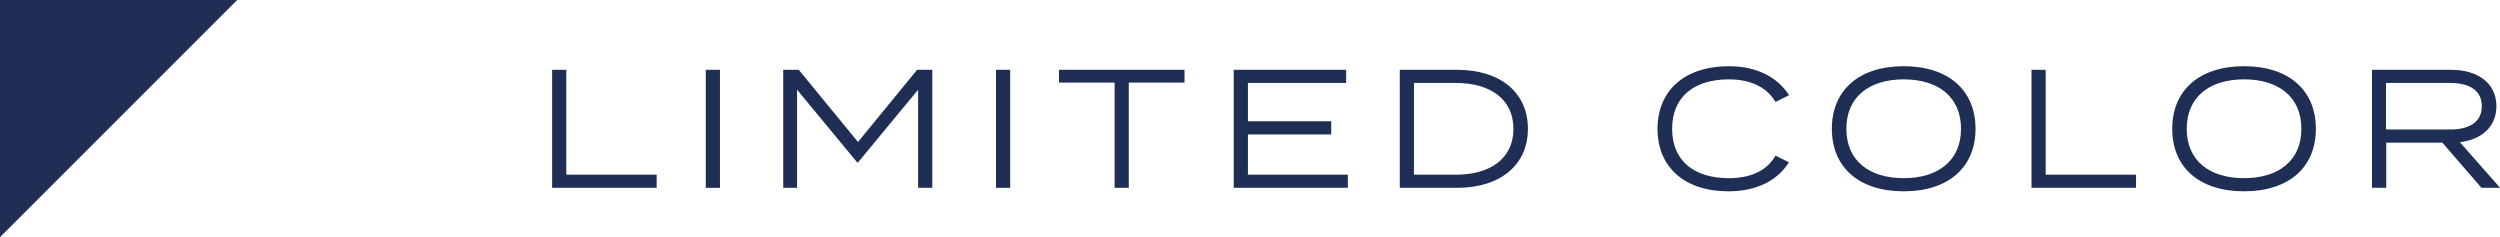
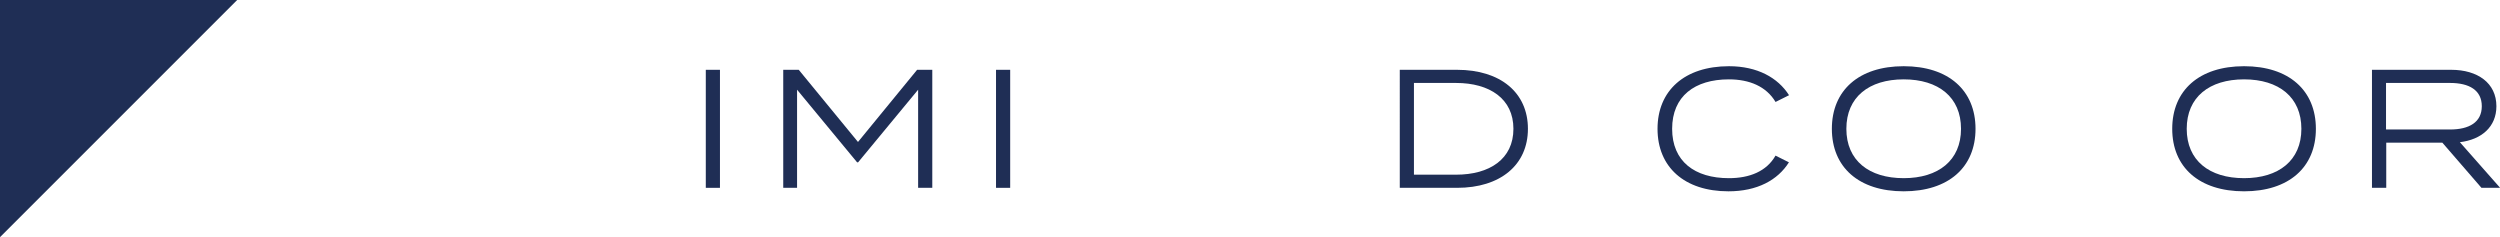
<svg xmlns="http://www.w3.org/2000/svg" id="_レイヤー_2" viewBox="0 0 222.41 21.1">
  <defs>
    <style>.cls-1{fill:#1f2e55;}</style>
  </defs>
  <g id="design">
-     <path class="cls-1" d="M58.42,15.54v1.17h-9.3V6.21h1.26v9.33h8.04Z" />
    <path class="cls-1" d="M62.79,16.71V6.21h1.26v10.5h-1.26Z" />
    <path class="cls-1" d="M82.94,6.21v10.5h-1.26V7.98l-5.34,6.46h-.09l-5.34-6.46v8.73h-1.23V6.21h1.38l5.27,6.42,5.26-6.42h1.35Z" />
    <path class="cls-1" d="M88.61,16.71V6.21h1.26v10.5h-1.26Z" />
-     <path class="cls-1" d="M105.38,7.35h-4.96v9.36h-1.26V7.35h-4.95v-1.14h11.17v1.14Z" />
-     <path class="cls-1" d="M119.91,15.54v1.17h-10.15V6.21h10v1.17h-8.74v3.41h7.41v1.17h-7.41v3.58h8.89Z" />
    <path class="cls-1" d="M135.93,11.46c0,3.22-2.46,5.25-6.3,5.25h-5.1V6.21h5.1c3.84,0,6.3,2.02,6.3,5.25ZM134.64,11.46c0-2.68-2.12-4.08-5.1-4.08h-3.75v8.16h3.75c2.98,0,5.1-1.39,5.1-4.08Z" />
    <path class="cls-1" d="M157.95,13.84l1.2.6c-.99,1.58-2.82,2.58-5.38,2.58-3.92,0-6.31-2.16-6.31-5.56s2.4-5.57,6.36-5.57c2.52,0,4.35,1.02,5.34,2.58l-1.2.6c-.83-1.39-2.33-2.01-4.15-2.01-3.04,0-5.05,1.5-5.05,4.4s2.01,4.39,5.05,4.39c1.83,0,3.35-.6,4.15-2.01Z" />
    <path class="cls-1" d="M162.97,11.46c0-3.42,2.4-5.57,6.39-5.57s6.39,2.15,6.39,5.57-2.4,5.56-6.39,5.56-6.39-2.14-6.39-5.56ZM174.46,11.46c0-2.82-2.01-4.4-5.1-4.4s-5.1,1.58-5.1,4.4,2.01,4.39,5.1,4.39,5.1-1.58,5.1-4.39Z" />
-     <path class="cls-1" d="M190.03,15.54v1.17h-9.3V6.21h1.26v9.33h8.04Z" />
    <path class="cls-1" d="M193.25,11.46c0-3.42,2.4-5.57,6.39-5.57s6.39,2.15,6.39,5.57-2.4,5.56-6.39,5.56-6.39-2.14-6.39-5.56ZM204.74,11.46c0-2.82-2.01-4.4-5.1-4.4s-5.1,1.58-5.1,4.4,2.01,4.39,5.1,4.39,5.1-1.58,5.1-4.39Z" />
    <path class="cls-1" d="M220.76,16.71l-3.48-4.02h-4.99v4.02h-1.27V6.21h7.05c2.34,0,4.02,1.17,4.02,3.24,0,1.83-1.32,2.97-3.25,3.2l3.58,4.06h-1.65ZM217.97,11.52c1.69,0,2.82-.64,2.82-2.07s-1.12-2.07-2.82-2.07h-5.7v4.14h5.7Z" />
    <polygon class="cls-1" points="0 21.1 0 0 21.1 0 0 21.1" />
  </g>
</svg>